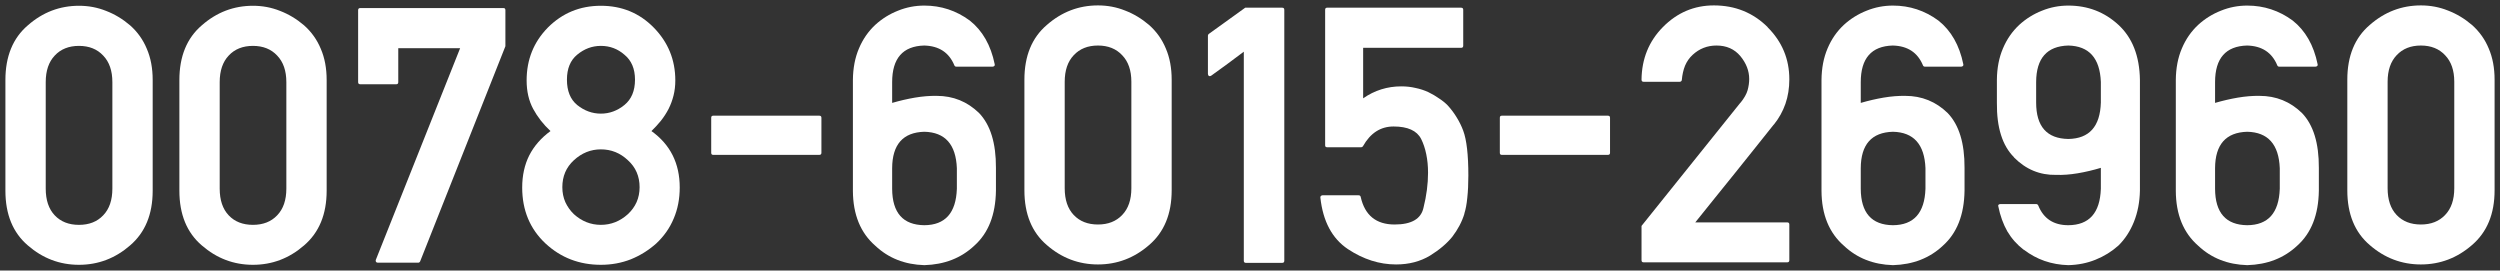
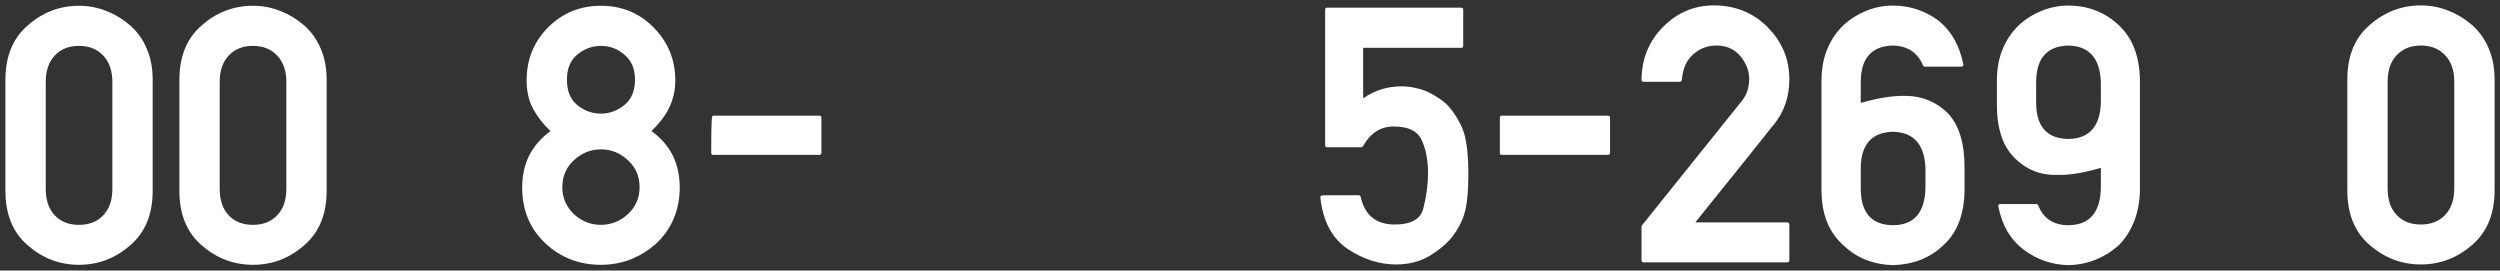
<svg xmlns="http://www.w3.org/2000/svg" width="231" height="25" viewBox="0 0 231 25" fill="none">
  <rect x="0" y="0" width="231" height="25" fill="#333333" stroke="none" />
  <path d="M52.385 7.362C52.385 8.402 52.7 9.183 53.332 9.703C53.996 10.234 54.726 10.5 55.521 10.5C56.316 10.5 57.04 10.234 57.694 9.703C58.347 9.172 58.674 8.392 58.674 7.362C58.674 6.354 58.347 5.584 57.694 5.053C57.073 4.511 56.349 4.24 55.521 4.24C54.715 4.24 53.986 4.511 53.332 5.053C52.7 5.573 52.385 6.343 52.385 7.362ZM48.251 17.329C48.251 16.213 48.469 15.221 48.905 14.354C49.351 13.486 50.005 12.739 50.865 12.11C50.201 11.492 49.667 10.809 49.264 10.061C48.861 9.313 48.66 8.435 48.66 7.427C48.66 5.508 49.313 3.882 50.62 2.549C51.96 1.205 53.593 0.533 55.521 0.533C57.46 0.533 59.088 1.205 60.406 2.549C61.734 3.904 62.399 5.53 62.399 7.427C62.399 7.925 62.344 8.392 62.235 8.825C62.127 9.259 61.974 9.671 61.778 10.061C61.582 10.44 61.348 10.803 61.075 11.15C60.803 11.486 60.509 11.806 60.193 12.11C61.936 13.356 62.807 15.096 62.807 17.329C62.807 18.37 62.622 19.324 62.252 20.191C61.892 21.058 61.353 21.828 60.634 22.5C59.926 23.129 59.142 23.616 58.282 23.963C57.422 24.299 56.501 24.468 55.521 24.468C53.528 24.468 51.824 23.812 50.408 22.5C48.97 21.156 48.251 19.432 48.251 17.329ZM51.96 17.297C51.96 17.795 52.052 18.256 52.237 18.679C52.434 19.102 52.695 19.47 53.022 19.785C53.751 20.446 54.584 20.776 55.521 20.776C56.458 20.776 57.291 20.446 58.021 19.785C58.369 19.459 58.636 19.091 58.821 18.679C59.006 18.256 59.099 17.795 59.099 17.297C59.099 16.289 58.739 15.459 58.021 14.809C57.313 14.137 56.48 13.801 55.521 13.801C54.584 13.801 53.751 14.137 53.022 14.809C52.314 15.459 51.96 16.289 51.96 17.297Z" fill="white" />
-   <path d="M33.287 7.785C33.157 7.785 33.091 7.72 33.091 7.589V0.939C33.091 0.809 33.157 0.744 33.287 0.744H46.52C46.639 0.744 46.699 0.809 46.699 0.939V4.272L38.825 24.142C38.782 24.229 38.722 24.272 38.646 24.272H34.904C34.828 24.272 34.774 24.245 34.741 24.191C34.709 24.137 34.703 24.077 34.725 24.012L42.517 4.451H36.8V7.589C36.8 7.72 36.74 7.785 36.62 7.785H33.287Z" fill="white" />
  <path d="M26.459 7.589C26.459 6.538 26.175 5.72 25.609 5.134C25.054 4.538 24.308 4.24 23.371 4.24C22.434 4.24 21.688 4.538 21.133 5.134C20.578 5.72 20.3 6.538 20.3 7.589V17.427C20.3 18.489 20.578 19.313 21.133 19.898C21.688 20.484 22.434 20.776 23.371 20.776C24.308 20.776 25.054 20.484 25.609 19.898C26.175 19.313 26.459 18.489 26.459 17.427V7.589ZM16.575 7.394C16.575 5.205 17.267 3.519 18.65 2.337C20.022 1.134 21.596 0.533 23.371 0.533C24.253 0.533 25.086 0.69 25.87 1.004C26.666 1.308 27.406 1.752 28.092 2.337C28.778 2.944 29.296 3.671 29.644 4.516C30.004 5.351 30.183 6.31 30.183 7.394V17.622C30.183 19.801 29.486 21.486 28.092 22.679C26.72 23.871 25.146 24.468 23.371 24.468C21.596 24.468 20.022 23.871 18.65 22.679C17.267 21.497 16.575 19.812 16.575 17.622V7.394Z" fill="white" />
  <path d="M10.383 7.59C10.383 6.538 10.1 5.72 9.534 5.134C8.979 4.538 8.233 4.24 7.296 4.24C6.359 4.24 5.613 4.538 5.058 5.134C4.502 5.72 4.225 6.538 4.225 7.59V17.427C4.225 18.489 4.502 19.313 5.058 19.898C5.613 20.484 6.359 20.777 7.296 20.777C8.233 20.777 8.979 20.484 9.534 19.898C10.1 19.313 10.383 18.489 10.383 17.427V7.59ZM0.5 7.394C0.5 5.205 1.192 3.519 2.575 2.338C3.947 1.134 5.521 0.533 7.296 0.533C8.178 0.533 9.011 0.69 9.795 1.004C10.591 1.308 11.331 1.752 12.017 2.338C12.703 2.945 13.221 3.671 13.569 4.516C13.929 5.351 14.108 6.31 14.108 7.394V17.622C14.108 19.801 13.411 21.487 12.017 22.679C10.645 23.871 9.071 24.468 7.296 24.468C5.521 24.468 3.947 23.871 2.575 22.679C1.192 21.497 0.5 19.812 0.5 17.622V7.394Z" fill="white" />
-   <path d="M65.895 14.31C65.776 14.31 65.716 14.246 65.716 14.119V10.881C65.716 10.754 65.776 10.69 65.895 10.69H75.704C75.834 10.69 75.899 10.754 75.899 10.881V14.119C75.899 14.246 75.834 14.31 75.704 14.31H65.895Z" fill="white" />
+   <path d="M65.895 14.31C65.776 14.31 65.716 14.246 65.716 14.119C65.716 10.754 65.776 10.69 65.895 10.69H75.704C75.834 10.69 75.899 10.754 75.899 10.881V14.119C75.899 14.246 75.834 14.31 75.704 14.31H65.895Z" fill="white" />
  <path d="M122.623 13.606C122.503 13.606 122.443 13.546 122.443 13.427V0.906C122.443 0.776 122.503 0.711 122.623 0.711H135.006C135.136 0.711 135.202 0.776 135.202 0.906V4.224C135.202 4.354 135.136 4.419 135.006 4.419H125.955V9.085C127.012 8.348 128.188 7.98 129.484 7.98C129.941 7.98 130.377 8.028 130.791 8.126C131.216 8.213 131.613 8.343 131.983 8.516C132.343 8.69 132.675 8.885 132.98 9.102C133.296 9.308 133.563 9.524 133.78 9.752C134.096 10.099 134.374 10.473 134.614 10.874C134.853 11.264 135.049 11.665 135.202 12.077C135.518 12.923 135.676 14.305 135.676 16.224C135.676 17.004 135.643 17.687 135.578 18.272C135.523 18.858 135.43 19.351 135.3 19.752L135.316 19.736C135.087 20.484 134.712 21.199 134.189 21.882C133.677 22.511 132.991 23.091 132.131 23.622C131.227 24.164 130.181 24.435 128.994 24.435C127.458 24.435 125.977 23.963 124.55 23.02C123.091 22.045 122.242 20.457 122.002 18.256C121.991 18.202 122.007 18.153 122.051 18.11C122.094 18.066 122.144 18.045 122.198 18.045H125.531C125.64 18.045 125.705 18.093 125.727 18.191C126.108 19.893 127.153 20.744 128.863 20.744C130.41 20.744 131.297 20.234 131.526 19.215C131.809 18.088 131.951 17.004 131.951 15.963C131.951 15.345 131.896 14.776 131.787 14.256C131.679 13.725 131.521 13.253 131.314 12.841C130.922 12.072 130.072 11.687 128.765 11.687C127.567 11.687 126.625 12.294 125.939 13.508C125.895 13.573 125.841 13.606 125.776 13.606H122.623Z" fill="white" />
-   <path d="M115.124 24.289C114.994 24.289 114.928 24.224 114.928 24.093V4.776C114.427 5.145 113.926 5.519 113.425 5.898C112.924 6.267 112.423 6.63 111.922 6.988C111.846 7.042 111.775 7.053 111.71 7.02C111.645 6.977 111.612 6.912 111.612 6.825V3.297C111.612 3.275 111.617 3.248 111.628 3.215C111.65 3.183 111.672 3.156 111.694 3.134L115.059 0.711H118.473C118.604 0.711 118.669 0.776 118.669 0.906V24.093C118.669 24.224 118.604 24.289 118.473 24.289H115.124Z" fill="white" />
-   <path d="M104.538 7.557C104.538 6.505 104.255 5.687 103.689 5.102C103.133 4.505 102.387 4.207 101.451 4.207C100.514 4.207 99.768 4.505 99.213 5.102C98.657 5.687 98.379 6.505 98.379 7.557V17.394C98.379 18.457 98.657 19.28 99.213 19.866C99.768 20.451 100.514 20.744 101.451 20.744C102.387 20.744 103.133 20.451 103.689 19.866C104.255 19.28 104.538 18.457 104.538 17.394V7.557ZM94.655 7.362C94.655 5.172 95.346 3.486 96.729 2.305C98.102 1.102 99.675 0.5 101.451 0.5C102.333 0.5 103.166 0.657 103.95 0.972C104.745 1.275 105.486 1.72 106.172 2.305C106.858 2.912 107.375 3.638 107.724 4.484C108.083 5.318 108.263 6.278 108.263 7.362V17.589C108.263 19.768 107.566 21.454 106.172 22.646C104.8 23.839 103.226 24.435 101.451 24.435C99.675 24.435 98.102 23.839 96.729 22.646C95.346 21.465 94.655 19.779 94.655 17.589V7.362Z" fill="white" />
-   <path d="M78.808 7.378C78.819 6.294 79.004 5.329 79.364 4.484C79.723 3.627 80.23 2.896 80.883 2.289C81.504 1.725 82.201 1.291 82.974 0.988C83.747 0.673 84.559 0.516 85.408 0.516C86.955 0.516 88.354 0.977 89.607 1.898C90.783 2.831 91.551 4.175 91.91 5.931C91.932 5.996 91.921 6.05 91.877 6.093C91.834 6.137 91.779 6.159 91.714 6.159H88.365C88.278 6.159 88.218 6.121 88.186 6.045C87.695 4.852 86.764 4.24 85.392 4.207C83.421 4.261 82.435 5.389 82.435 7.589V9.508C83.143 9.302 83.845 9.14 84.542 9.02C85.25 8.901 85.92 8.847 86.552 8.858C88.077 8.858 89.383 9.389 90.473 10.451C91.518 11.546 92.035 13.232 92.025 15.508V17.622C91.992 19.844 91.328 21.535 90.031 22.695C88.812 23.844 87.271 24.446 85.408 24.5C83.6 24.446 82.092 23.85 80.883 22.711C79.511 21.519 78.819 19.828 78.808 17.638V7.378ZM82.435 17.443C82.446 19.665 83.437 20.787 85.408 20.809C87.336 20.798 88.338 19.676 88.414 17.443V15.541C88.327 13.34 87.325 12.218 85.408 12.175C83.437 12.229 82.446 13.351 82.435 15.541V17.443Z" fill="white" />
  <path d="M138.764 14.31C138.644 14.31 138.585 14.246 138.585 14.119V10.881C138.585 10.754 138.644 10.69 138.764 10.69H148.572C148.702 10.69 148.767 10.754 148.767 10.881V14.119C148.767 14.246 148.702 14.31 148.572 14.31H138.764Z" fill="white" />
  <path d="M226.775 7.557C226.775 6.505 226.492 5.687 225.926 5.102C225.37 4.505 224.624 4.207 223.688 4.207C222.751 4.207 222.005 4.505 221.45 5.102C220.894 5.687 220.616 6.505 220.616 7.557V17.394C220.616 18.457 220.894 19.28 221.45 19.866C222.005 20.451 222.751 20.744 223.688 20.744C224.624 20.744 225.37 20.451 225.926 19.866C226.492 19.28 226.775 18.457 226.775 17.394V7.557ZM216.892 7.362C216.892 5.172 217.583 3.486 218.967 2.305C220.339 1.102 221.913 0.5 223.688 0.5C224.57 0.5 225.403 0.657 226.187 0.972C226.982 1.275 227.723 1.72 228.409 2.305C229.095 2.912 229.612 3.638 229.961 4.484C230.32 5.318 230.5 6.278 230.5 7.362V17.589C230.5 19.768 229.803 21.454 228.409 22.646C227.037 23.839 225.463 24.435 223.688 24.435C221.913 24.435 220.339 23.839 218.967 22.646C217.583 21.465 216.892 19.779 216.892 17.589V7.362Z" fill="white" />
-   <path d="M201.045 7.378C201.056 6.294 201.241 5.329 201.601 4.484C201.96 3.627 202.467 2.896 203.12 2.289C203.741 1.725 204.438 1.291 205.211 0.988C205.984 0.673 206.796 0.516 207.645 0.516C209.192 0.516 210.591 0.977 211.844 1.898C213.02 2.831 213.788 4.175 214.147 5.931C214.169 5.996 214.158 6.05 214.115 6.093C214.071 6.137 214.017 6.159 213.951 6.159H210.602C210.515 6.159 210.455 6.121 210.423 6.045C209.932 4.852 209.001 4.24 207.629 4.207C205.658 4.261 204.672 5.389 204.672 7.589V9.508C205.38 9.302 206.082 9.14 206.779 9.02C207.487 8.901 208.157 8.847 208.789 8.858C210.314 8.858 211.621 9.389 212.71 10.451C213.755 11.546 214.272 13.232 214.262 15.508V17.622C214.229 19.844 213.565 21.535 212.269 22.695C211.049 23.844 209.508 24.446 207.645 24.5C205.837 24.446 204.329 23.85 203.12 22.711C201.748 21.519 201.056 19.828 201.045 17.638V7.378ZM204.672 17.443C204.683 19.665 205.674 20.787 207.645 20.809C209.573 20.798 210.575 19.676 210.651 17.443V15.541C210.564 13.34 209.562 12.218 207.645 12.175C205.674 12.229 204.683 13.351 204.672 15.541V17.443Z" fill="white" />
  <path d="M184.513 7.362C184.524 6.289 184.709 5.329 185.068 4.484C185.428 3.627 185.934 2.896 186.588 2.289C187.208 1.725 187.906 1.291 188.679 0.988C189.452 0.673 190.263 0.516 191.113 0.516C192.91 0.516 194.451 1.107 195.736 2.289C197.032 3.481 197.696 5.177 197.729 7.378V17.622C197.707 18.673 197.522 19.633 197.174 20.5C196.825 21.367 196.346 22.099 195.736 22.695C195.115 23.248 194.413 23.681 193.629 23.996C192.855 24.31 192.017 24.478 191.113 24.5C189.555 24.457 188.183 23.98 186.996 23.069V23.085C186.375 22.608 185.869 22.039 185.477 21.378C185.096 20.706 184.818 19.936 184.644 19.069C184.622 19.015 184.627 18.966 184.66 18.923C184.704 18.879 184.758 18.858 184.823 18.858H188.156C188.232 18.858 188.292 18.901 188.336 18.988C188.826 20.202 189.752 20.809 191.113 20.809C193.041 20.798 194.043 19.676 194.119 17.443V15.508C193.4 15.725 192.687 15.893 191.979 16.012C191.271 16.131 190.606 16.18 189.986 16.159C188.483 16.191 187.181 15.649 186.081 14.533H186.098C185.019 13.459 184.491 11.784 184.513 9.508V7.362ZM188.14 9.476C188.14 11.687 189.131 12.809 191.113 12.841C193.051 12.809 194.053 11.687 194.119 9.476V7.573C194.032 5.373 193.03 4.251 191.113 4.207C189.142 4.261 188.151 5.383 188.14 7.573V9.476Z" fill="white" />
  <path d="M168.307 7.378C168.318 6.294 168.503 5.329 168.863 4.484C169.222 3.627 169.728 2.896 170.382 2.289C171.003 1.725 171.7 1.291 172.473 0.988C173.246 0.673 174.058 0.516 174.907 0.516C176.454 0.516 177.853 0.977 179.106 1.898C180.282 2.831 181.05 4.175 181.409 5.931C181.431 5.996 181.42 6.05 181.376 6.093C181.333 6.137 181.278 6.159 181.213 6.159H177.864C177.777 6.159 177.717 6.121 177.684 6.045C177.194 4.852 176.263 4.24 174.891 4.207C172.92 4.261 171.934 5.389 171.934 7.589V9.508C172.642 9.302 173.344 9.14 174.041 9.02C174.749 8.901 175.419 8.847 176.051 8.858C177.575 8.858 178.882 9.389 179.971 10.451C181.017 11.546 181.534 13.232 181.523 15.508V17.622C181.491 19.844 180.826 21.535 179.53 22.695C178.311 23.844 176.769 24.446 174.907 24.5C173.099 24.446 171.591 23.85 170.382 22.711C169.01 21.519 168.318 19.828 168.307 17.638V7.378ZM171.934 17.443C171.945 19.665 172.936 20.787 174.907 20.809C176.835 20.798 177.837 19.676 177.913 17.443V15.541C177.826 13.34 176.824 12.218 174.907 12.175C172.936 12.229 171.945 13.351 171.934 15.541V17.443Z" fill="white" />
  <path d="M151.873 24.24C151.742 24.24 151.677 24.175 151.677 24.045V20.874L160.825 9.476V9.492C161.163 9.069 161.381 8.684 161.479 8.337C161.577 7.98 161.626 7.633 161.626 7.297C161.626 6.549 161.353 5.844 160.809 5.183C160.264 4.533 159.529 4.207 158.603 4.207C157.754 4.207 157.019 4.495 156.398 5.069C156.093 5.351 155.859 5.687 155.695 6.077C155.543 6.457 155.445 6.89 155.401 7.378C155.401 7.432 155.38 7.476 155.336 7.508C155.303 7.541 155.26 7.557 155.205 7.557H151.873C151.742 7.557 151.677 7.492 151.677 7.362C151.698 5.432 152.357 3.812 153.653 2.5C154.971 1.167 156.54 0.5 158.358 0.5C160.33 0.5 161.99 1.172 163.341 2.516H163.325C164.664 3.85 165.334 5.454 165.334 7.329C165.334 8.142 165.214 8.896 164.975 9.589C164.735 10.283 164.376 10.928 163.896 11.524V11.508C163.276 12.289 162.666 13.053 162.067 13.801C161.468 14.549 160.869 15.297 160.27 16.045C159.671 16.782 159.072 17.524 158.473 18.272C157.874 19.009 157.264 19.768 156.643 20.549H165.138C165.269 20.549 165.334 20.614 165.334 20.744V24.045C165.334 24.175 165.269 24.24 165.138 24.24H151.873Z" fill="white" />
</svg>